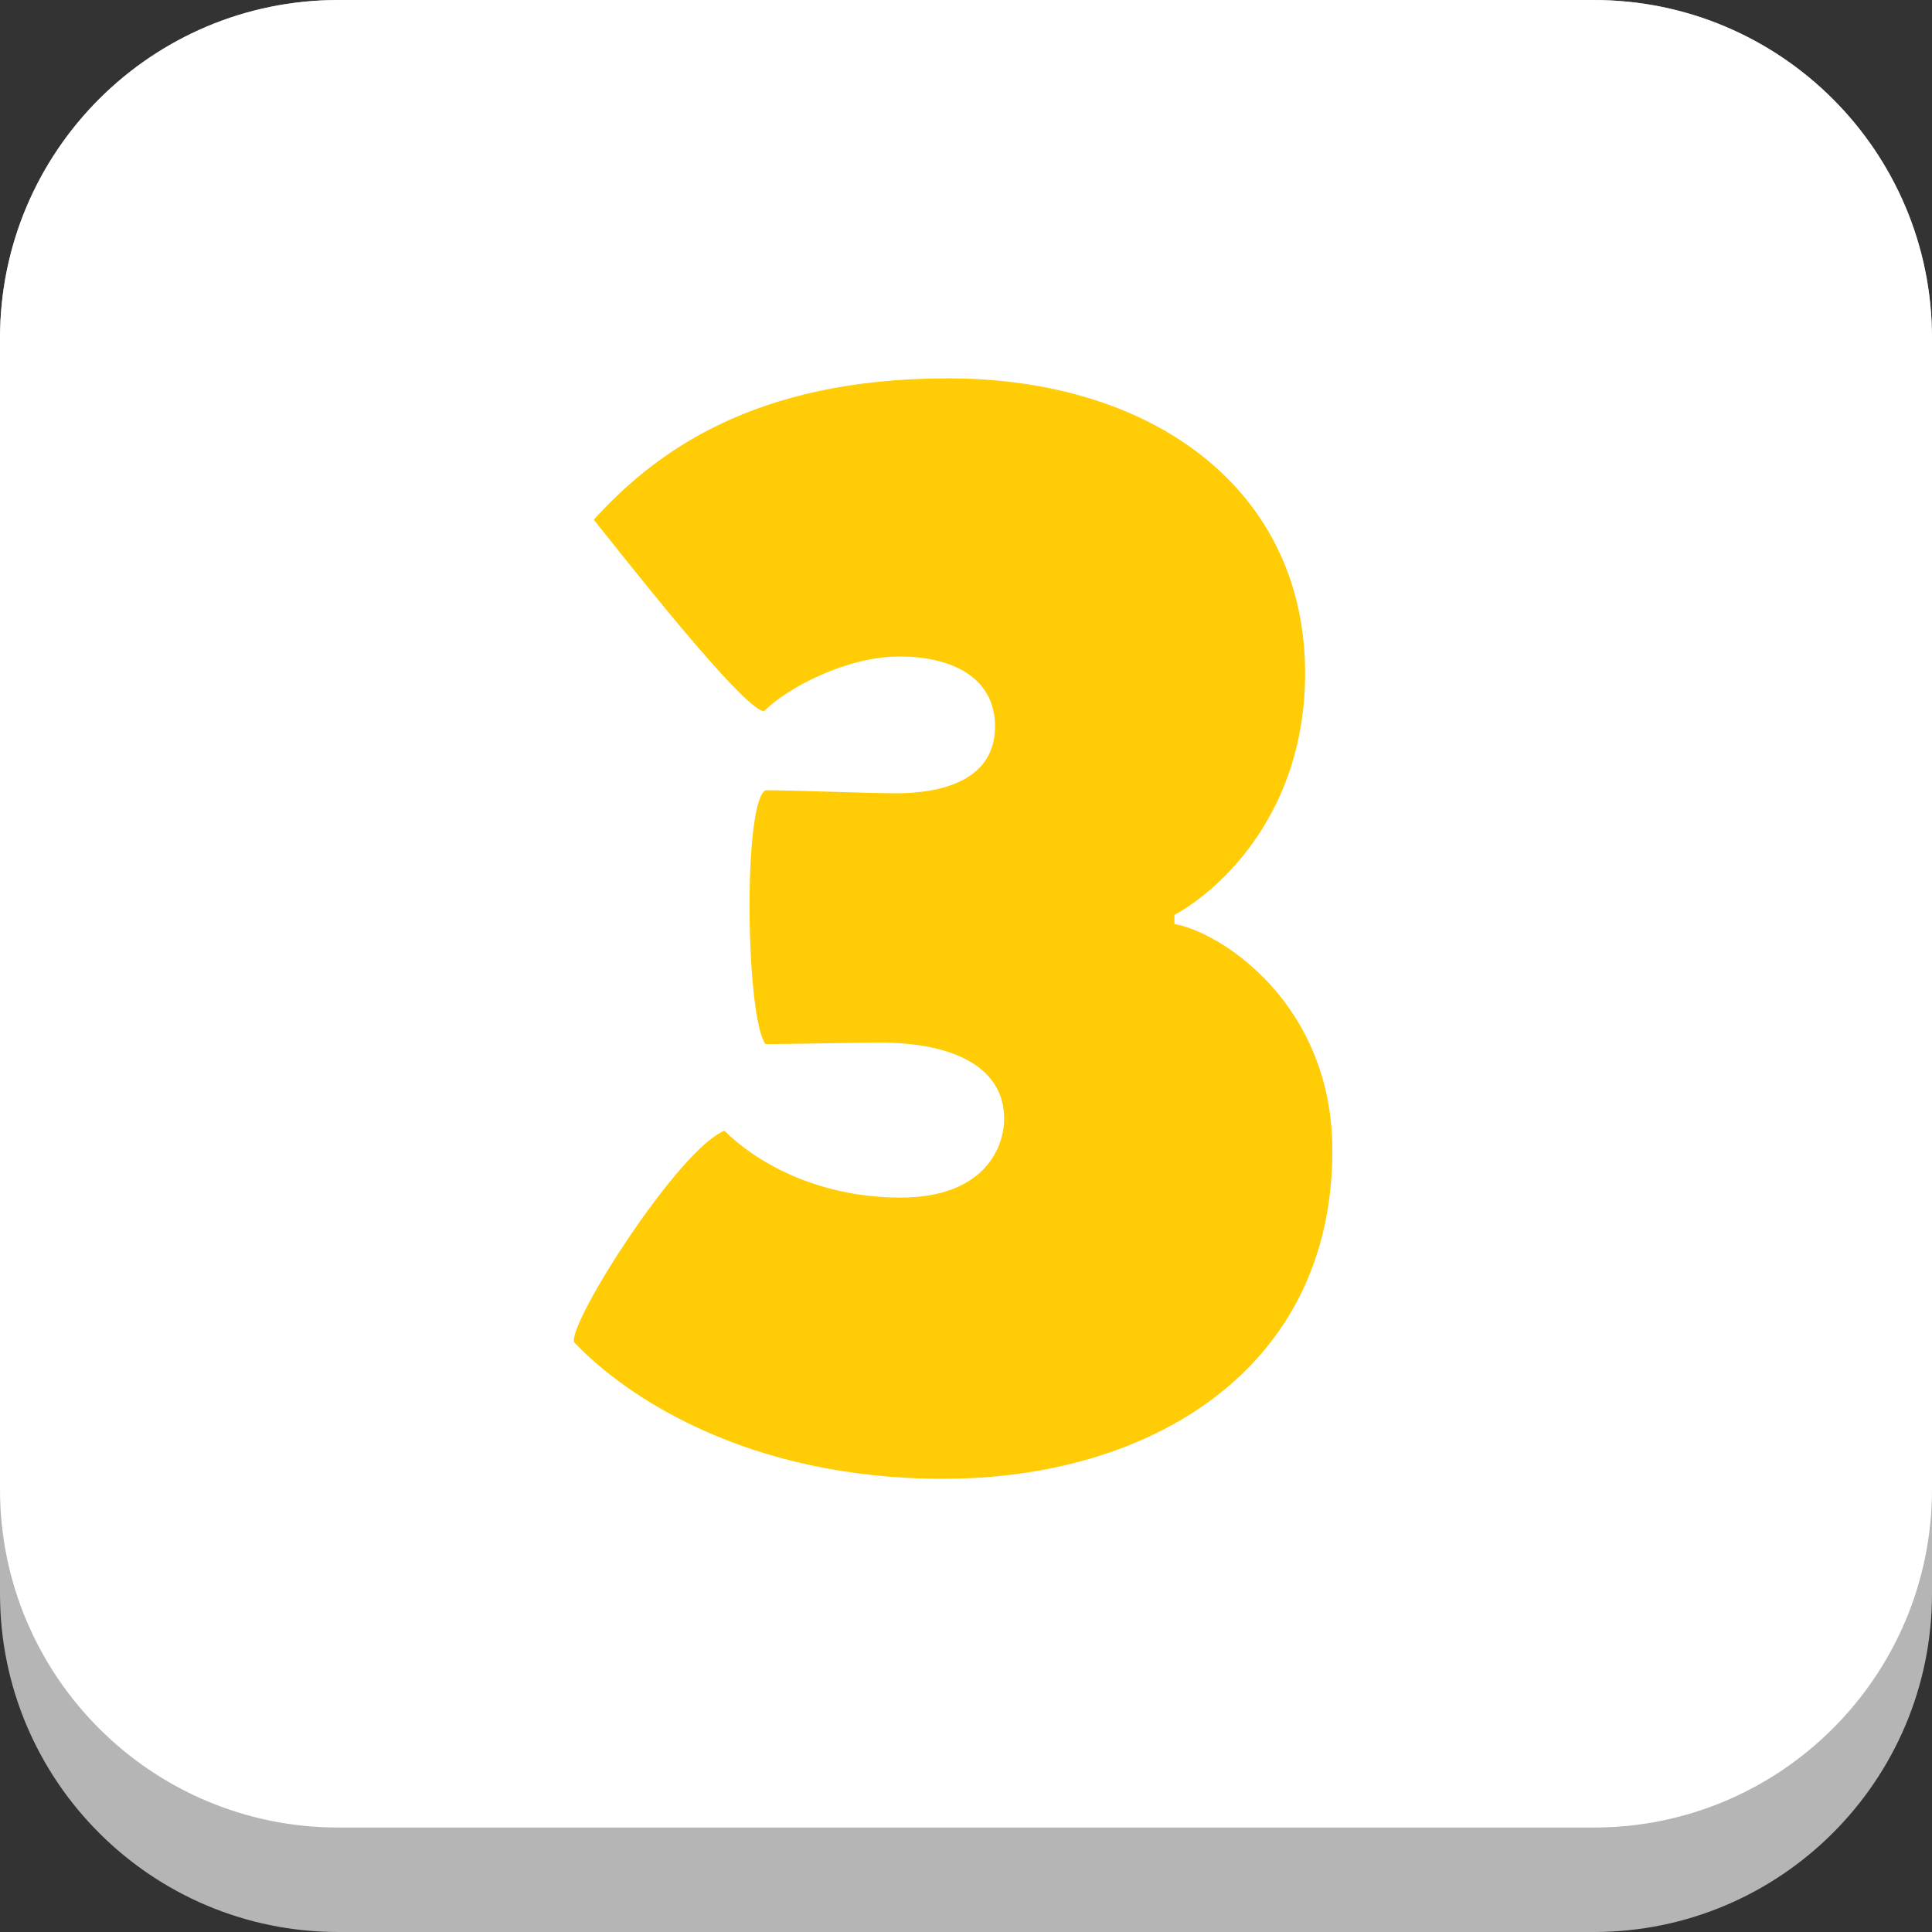
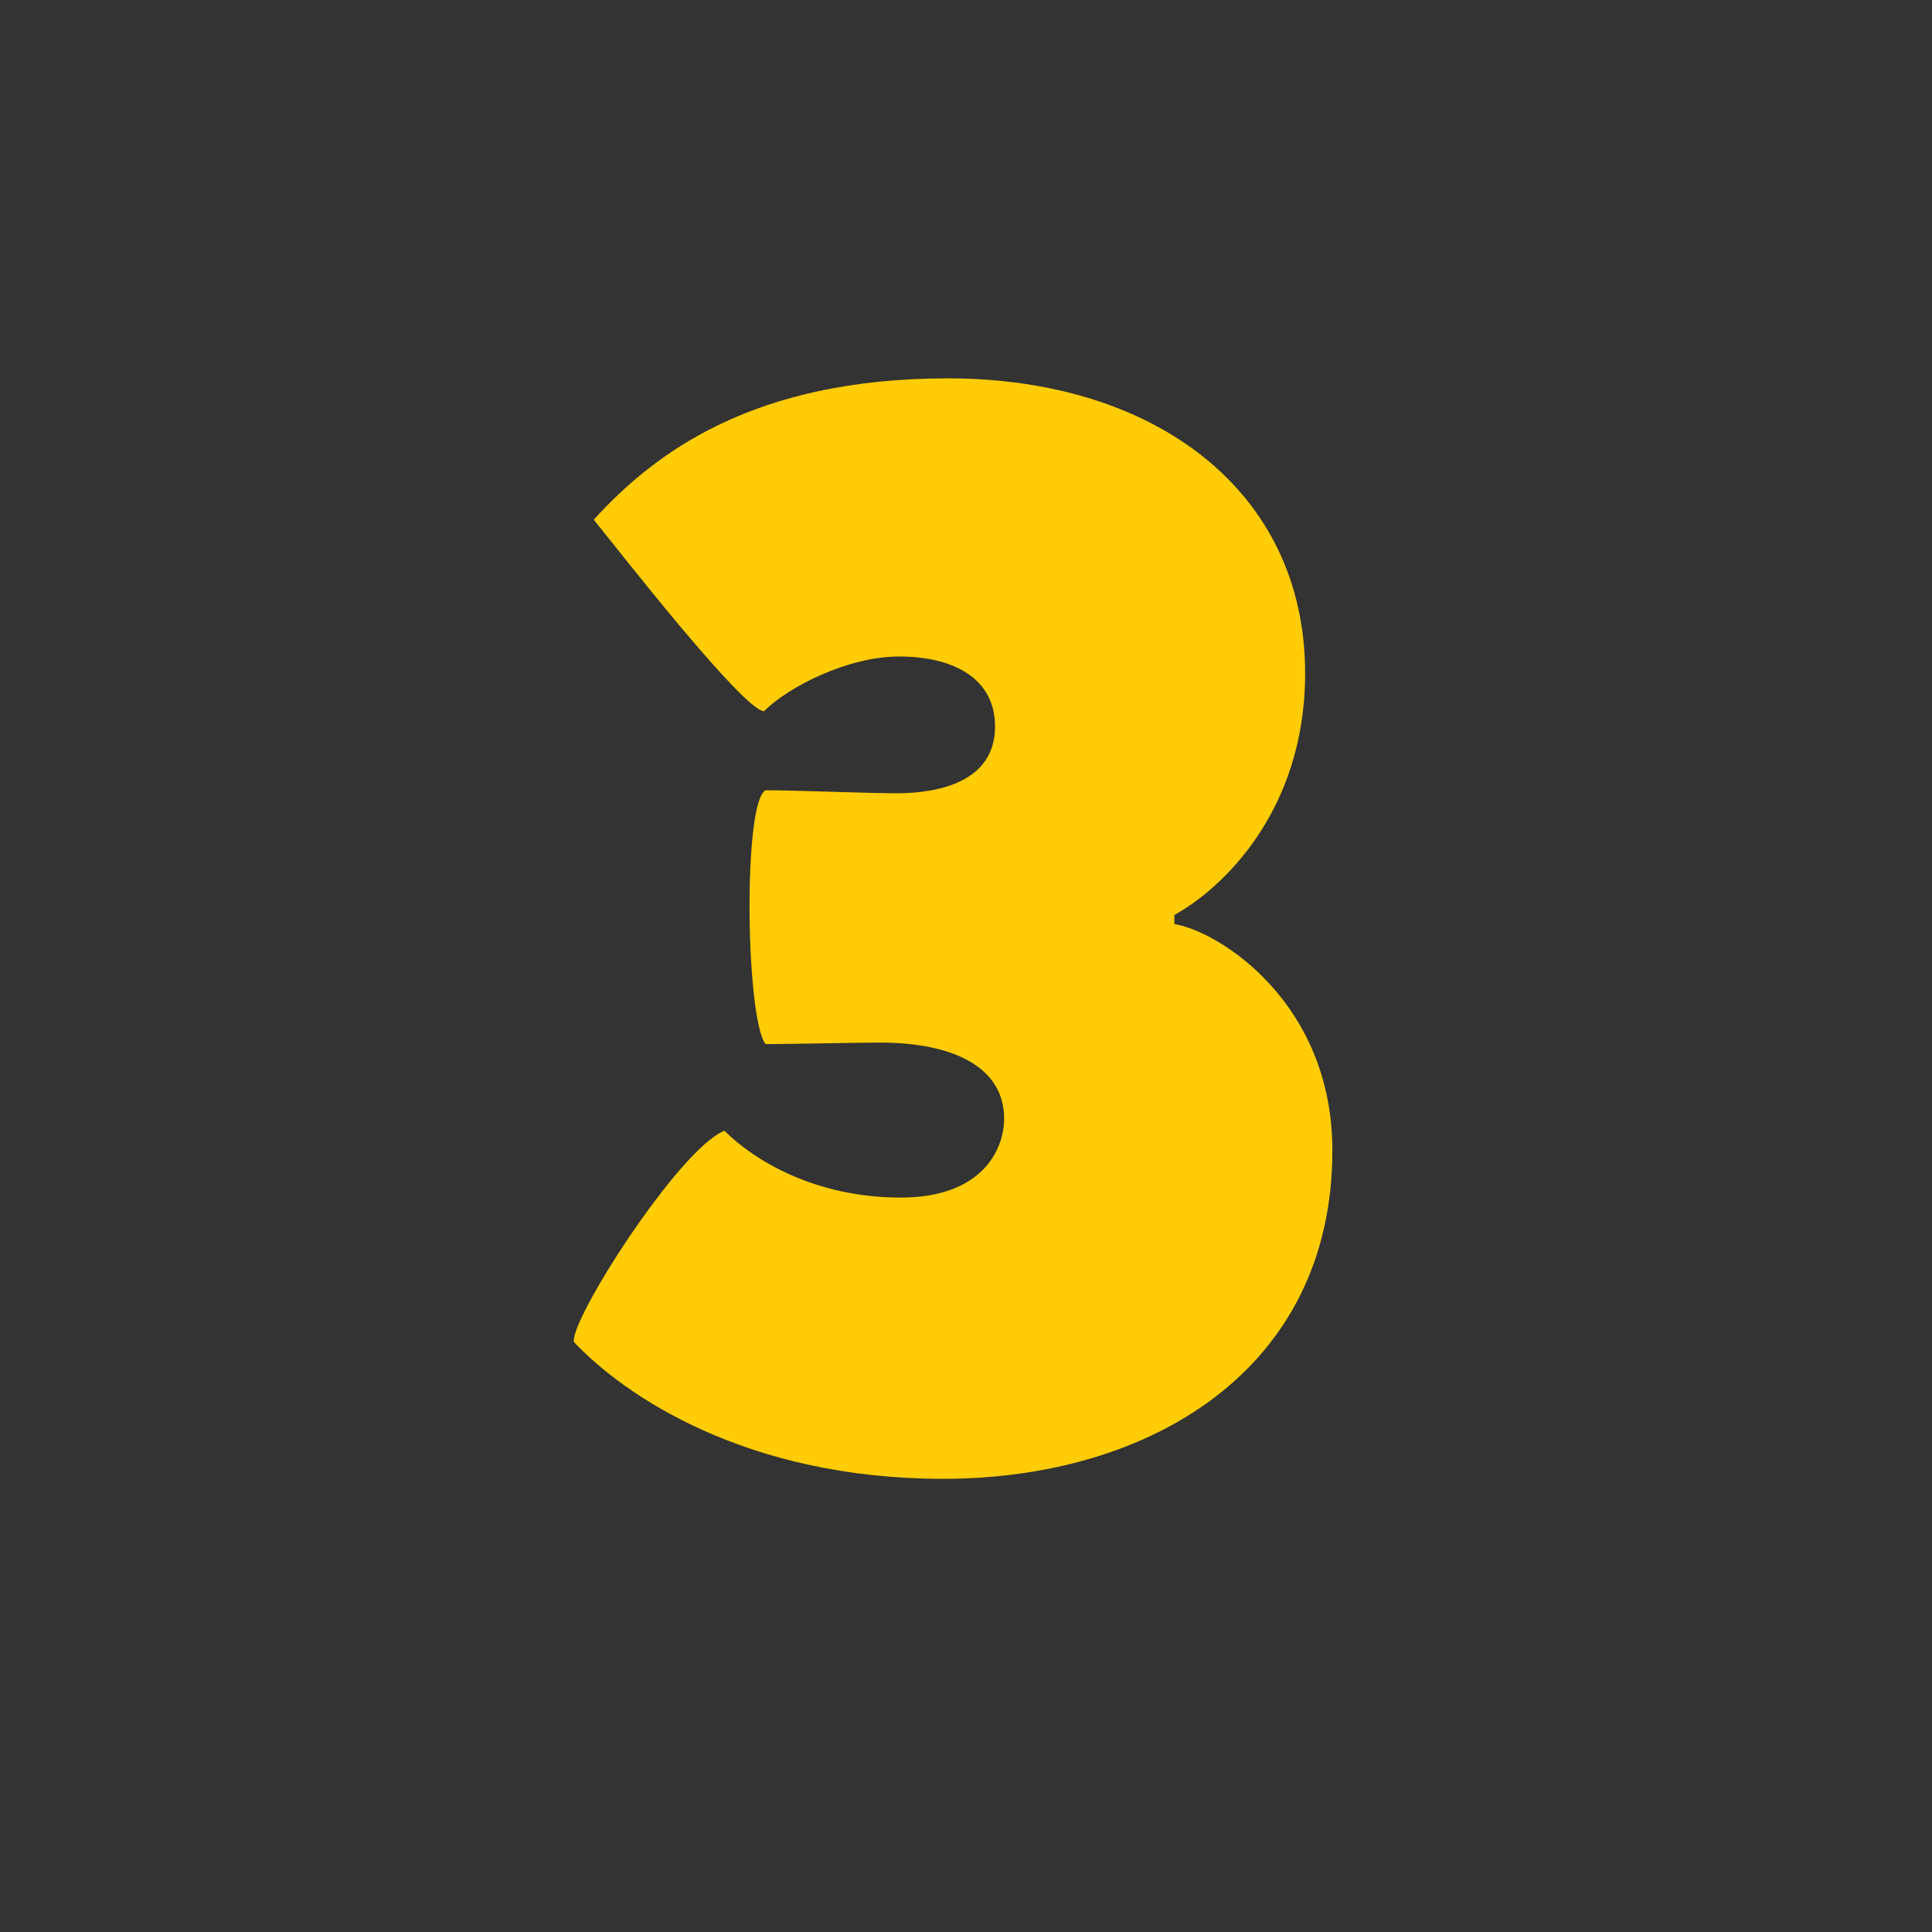
<svg xmlns="http://www.w3.org/2000/svg" version="1.1" width="512" height="512" x="0" y="0" viewBox="0 0 300 300" style="enable-background:new 0 0 512 512" xml:space="preserve" class="">
  <rect x="0" y="0" width="300" height="300" fill="#333333" stroke="none" />
  <g>
-     <path fill="#b5b5b5" d="M247.47 300H52.53C23.52 300 0 276.48 0 247.47V52.53C0 23.52 23.52 0 52.53 0h194.94C276.48 0 300 23.52 300 52.53v194.94c0 29.01-23.52 52.53-52.53 52.53z" opacity="1" data-original="#b5b5b5" />
-     <path fill="#ffffff" d="M247.47 283.78H52.53C23.52 283.78 0 260.26 0 231.25V52.53C0 23.52 23.52 0 52.53 0h194.94C276.48 0 300 23.52 300 52.53v178.72c0 29.01-23.52 52.53-52.53 52.53z" opacity="1" data-original="#ffffff" class="" />
    <path fill="#ffcc05" d="M182.34 143.48c7.08 1.18 24.55 12.27 24.55 35.17 0 34.22-28.56 50.98-60.42 50.98-30.68 0-49.56-12.98-57.35-21.24-.71-3.3 16.29-29.97 23.37-32.81 4.48 4.48 13.93 10.38 27.38 10.38 12.51 0 16.05-7.32 16.05-12.27 0-7.79-7.55-11.8-19.35-11.8-3.07 0-14.4.24-17.7.24-3.07-4.01-3.54-37.53 0-39.42 4.48 0 16.05.47 20.3.47 6.84 0 15.34-1.89 15.34-10.38 0-7.55-6.61-10.86-14.87-10.86-8.02 0-17.23 4.72-21.01 8.5-3.3-.24-22.42-24.78-26.43-29.74 9.44-10.39 24.78-21.95 54.99-21.95 32.1 0 55.47 17.47 55.47 45.79 0 21.48-12.98 33.52-20.3 37.53v1.41z" opacity="1" data-original="#282d44" class="" />
  </g>
</svg>